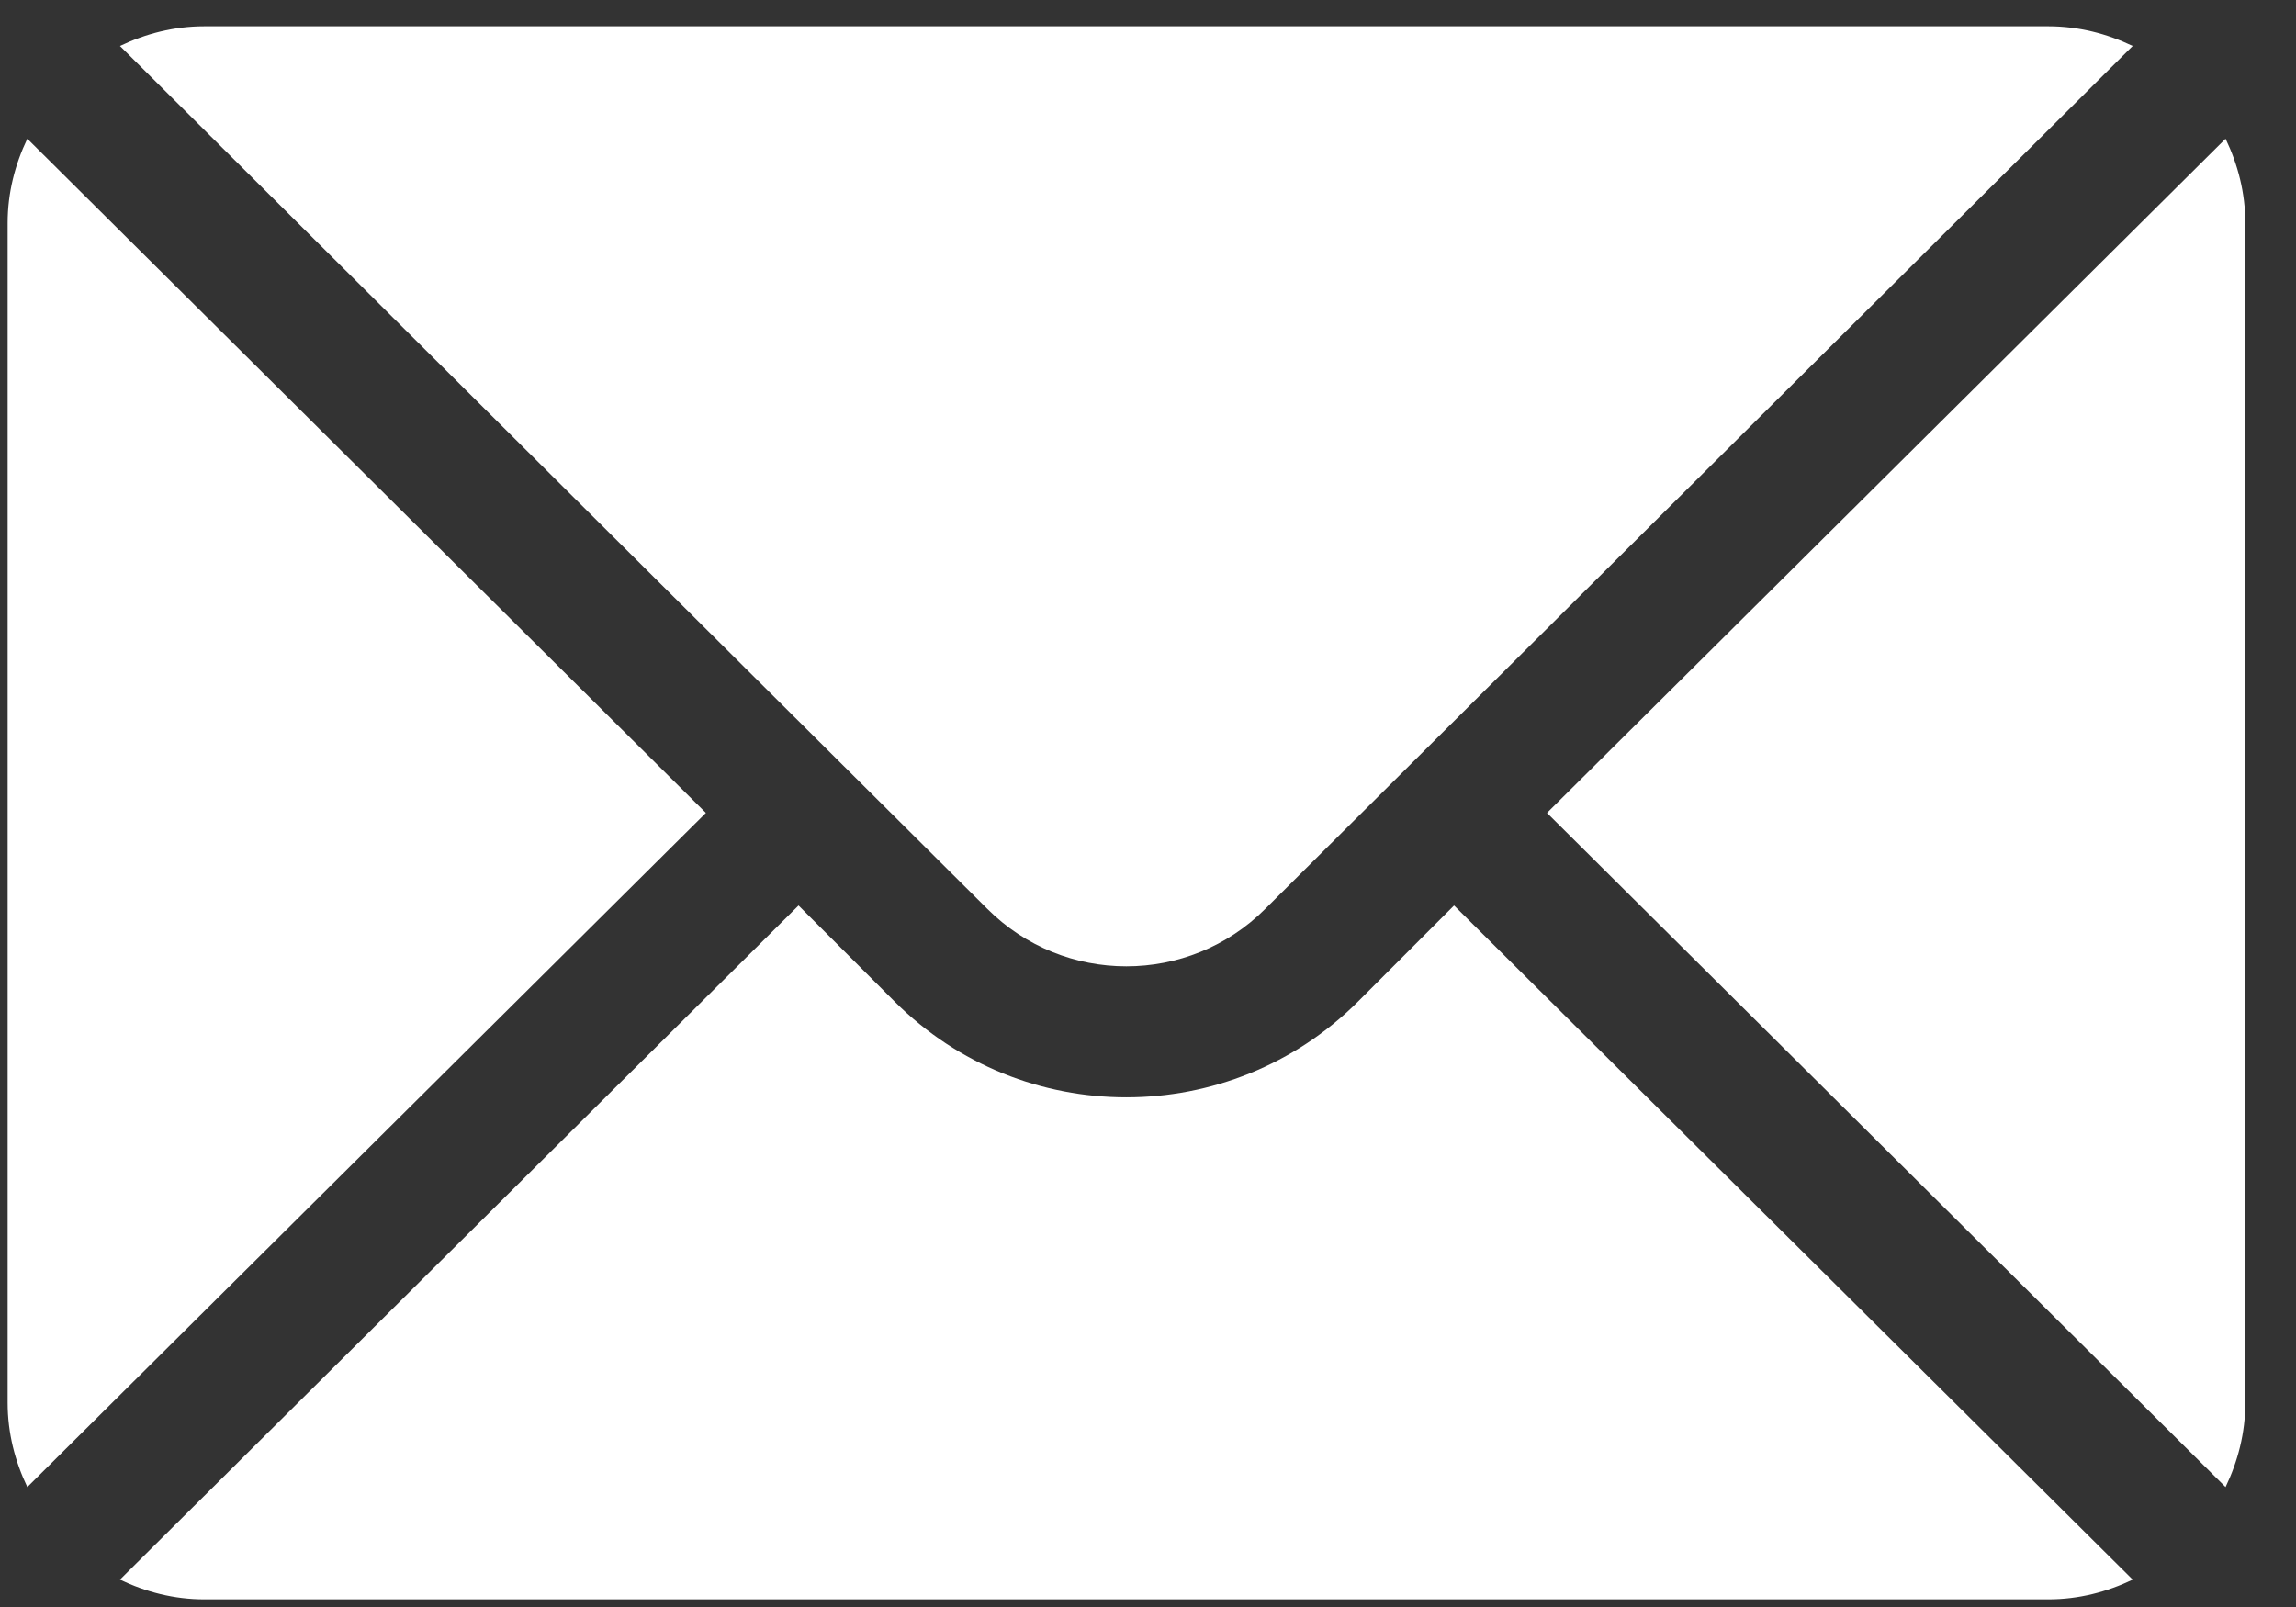
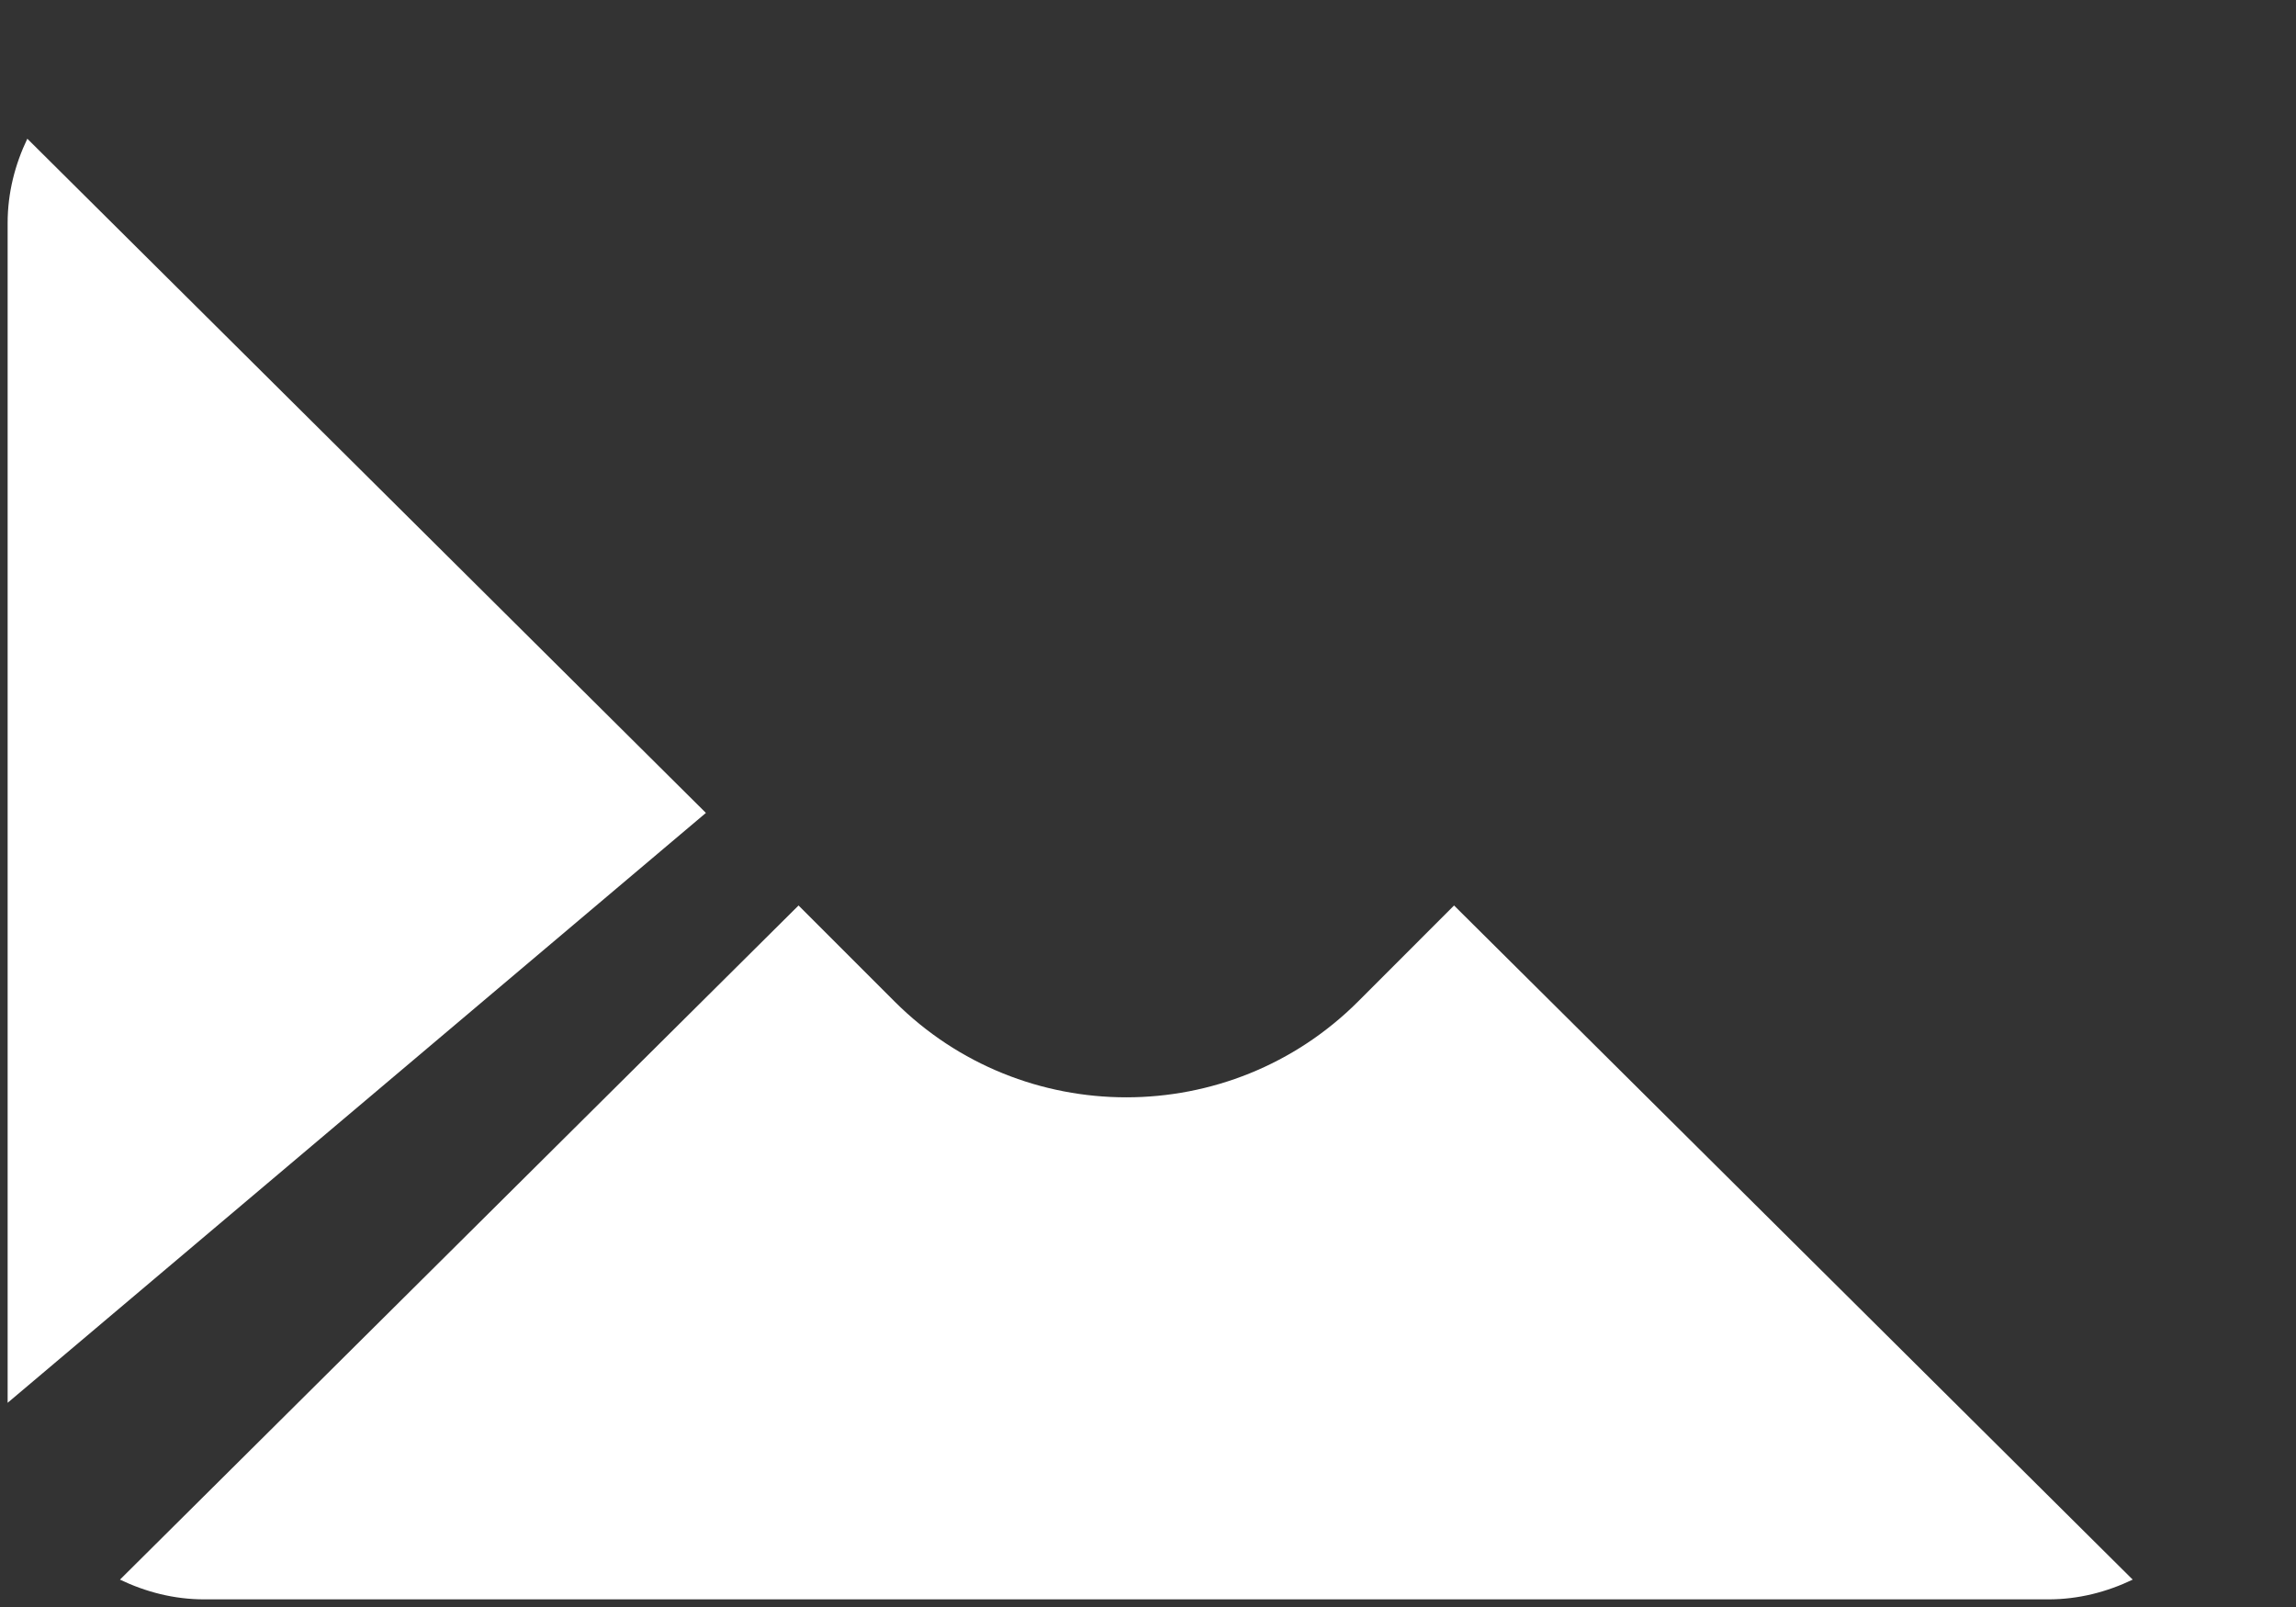
<svg xmlns="http://www.w3.org/2000/svg" width="40" height="28" viewBox="0 0 40 28" fill="none">
  <rect x="0" y="0" width="40" height="28" fill="#333333" stroke="none" />
-   <path d="M38.773 2.417L26.951 14.164L38.773 25.91C38.987 25.463 39.117 24.969 39.117 24.442V3.885C39.117 3.358 38.987 2.864 38.773 2.417Z" fill="white" />
-   <path d="M35.687 0.458H3.558C3.03 0.458 2.537 0.587 2.09 0.801L17.2 15.835C18.536 17.171 20.709 17.171 22.044 15.835L37.155 0.801C36.708 0.587 36.214 0.458 35.687 0.458Z" fill="white" />
-   <path d="M0.476 2.417C0.262 2.864 0.133 3.358 0.133 3.885V24.442C0.133 24.969 0.262 25.463 0.476 25.91L12.298 14.164L0.476 2.417Z" fill="white" />
+   <path d="M0.476 2.417C0.262 2.864 0.133 3.358 0.133 3.885V24.442L12.298 14.164L0.476 2.417Z" fill="white" />
  <path d="M25.332 15.777L23.66 17.45C21.433 19.676 17.811 19.676 15.585 17.45L13.912 15.777L2.09 27.523C2.537 27.737 3.03 27.867 3.558 27.867H35.687C36.214 27.867 36.708 27.737 37.155 27.523L25.332 15.777Z" fill="white" />
</svg>